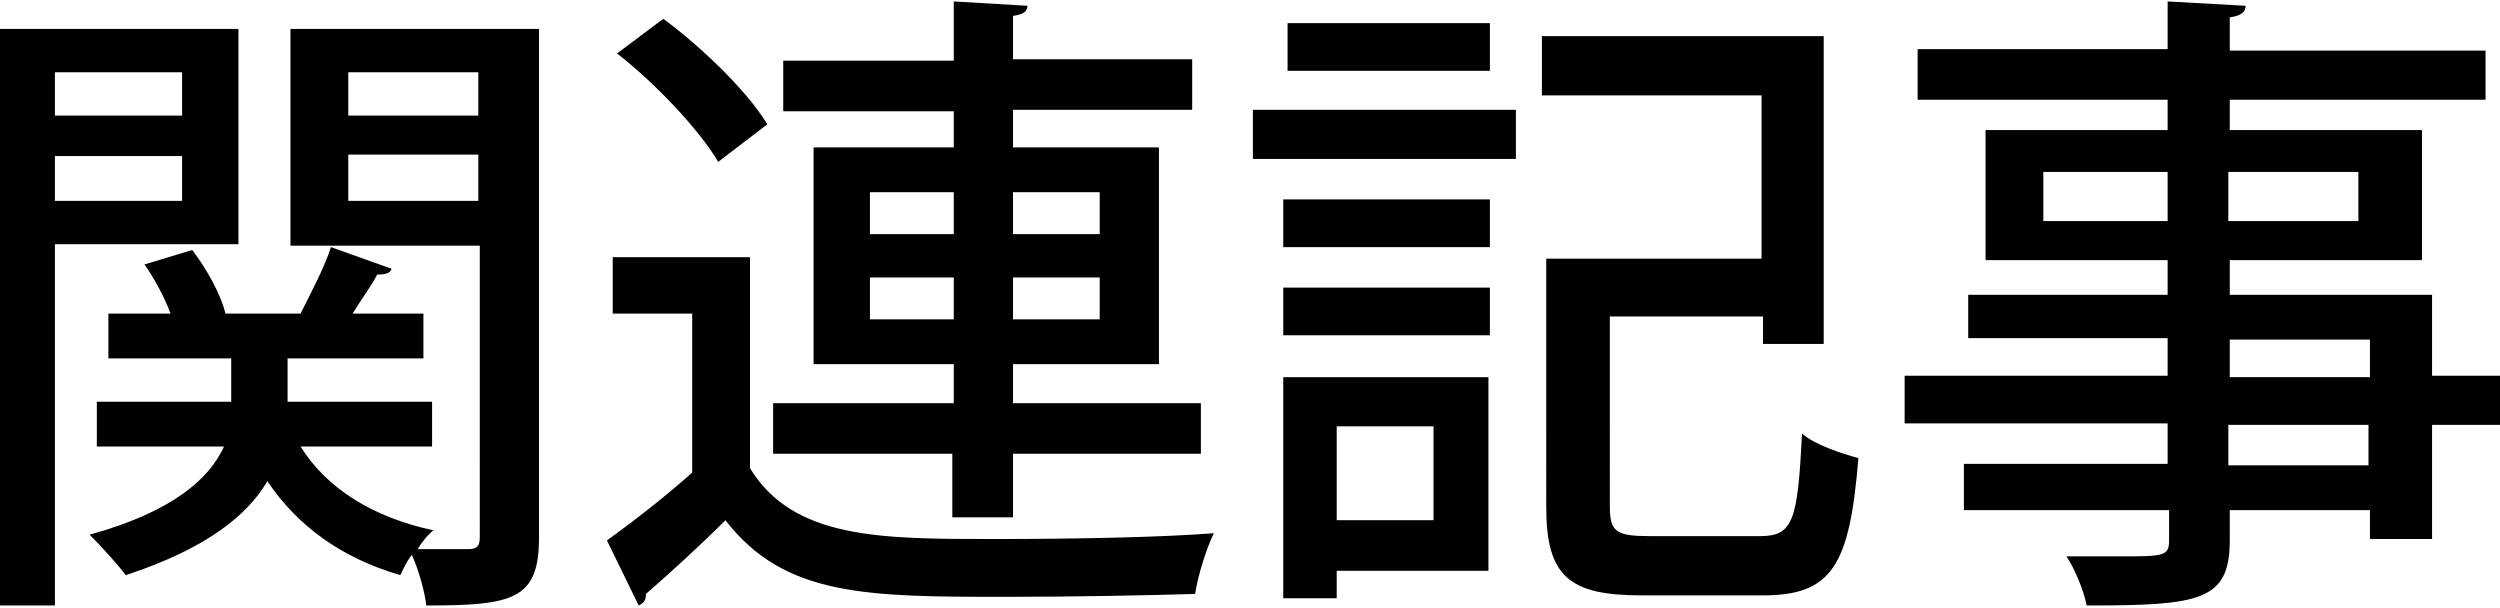
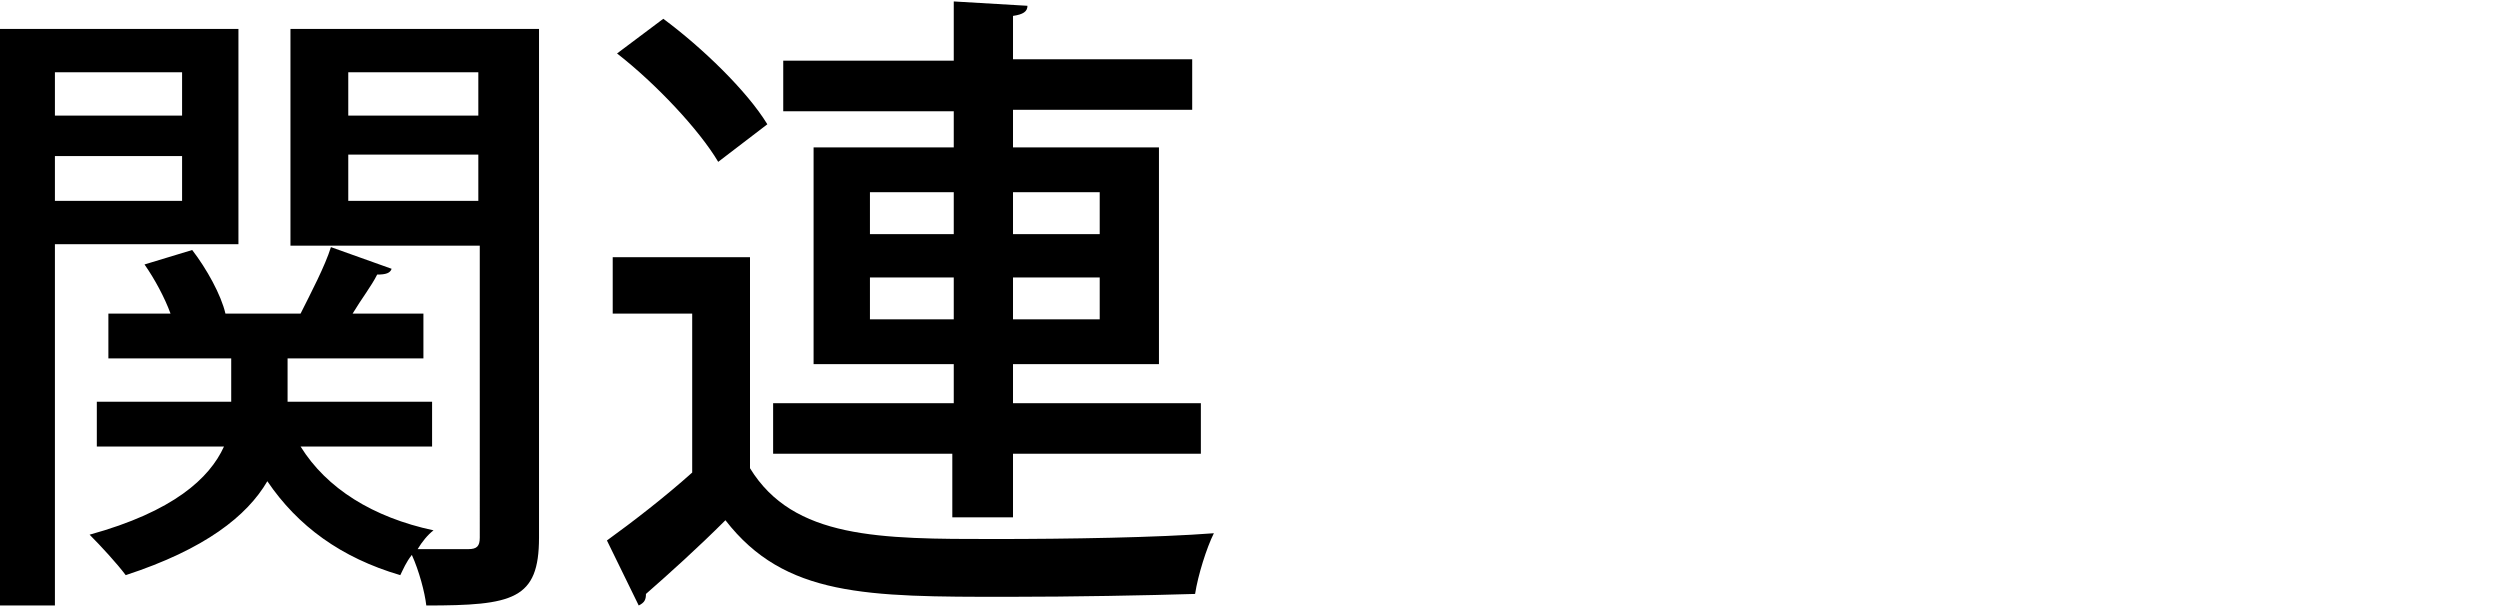
<svg xmlns="http://www.w3.org/2000/svg" id="圖層_1" x="0px" y="0px" viewBox="0 0 173 42.1" style="enable-background:new 0 0 173 42.1;" xml:space="preserve">
  <g>
    <path d="M16.5,16.9H3.8v25h-4.2V2h16.9V16.9z M12.6,5H3.8v3h8.8V5z M3.8,13.9h8.8v-3.1H3.8V13.9z M37.3,2v35.2  c0,4.3-1.8,4.7-7.8,4.7c-0.1-0.9-0.5-2.4-1-3.5c-0.4,0.5-0.6,1-0.8,1.4c-4.1-1.2-7.1-3.4-9.2-6.5c-1.4,2.4-4.3,4.7-9.8,6.5  C8.1,39,7,37.8,6.2,37c5.8-1.6,8.3-3.9,9.3-6.1H6.7v-3.1h9.3v-3H7.5v-3.1h4.3c-0.4-1.1-1.1-2.4-1.8-3.4l3.3-1c1,1.3,2,3.1,2.3,4.4  h5.2c0.7-1.4,1.7-3.3,2.1-4.6l4.2,1.5c-0.1,0.3-0.4,0.4-1,0.4c-0.4,0.8-1.1,1.7-1.7,2.7h4.9v3.1h-9.4v3h10v3.1h-9.1  c1.8,2.9,5,4.9,9.2,5.8c-0.4,0.3-0.8,0.8-1.1,1.3c1.6,0,3,0,3.5,0c0.6,0,0.8-0.2,0.8-0.8V17H20.1V2H37.3z M33.1,5h-9v3h9V5z   M24.1,13.9h9v-3.2h-9V13.9z" />
    <path d="M51.9,17.8v14.6c3,4.9,9,4.9,16.9,4.9c5.1,0,11.3-0.1,15.2-0.4c-0.5,1-1.1,2.9-1.3,4.2c-3.3,0.1-8.4,0.2-13,0.2  c-9.7,0-15.4,0-19.5-5.3c-1.9,1.9-3.9,3.7-5.5,5.1c0,0.4-0.1,0.6-0.5,0.8l-2.2-4.5c1.8-1.3,4-3,5.9-4.7V21.7h-5.5v-3.9H51.9z   M45.9,1.3c2.7,2,5.8,5,7.2,7.3l-3.4,2.6c-1.3-2.2-4.3-5.4-7-7.5L45.9,1.3z M65.9,35.8v-4.4H53.5v-3.5h12.5v-2.7h-9.7v-15h9.7V7.7  H54.2V4.2h11.8V0.1l5.1,0.3c0,0.4-0.3,0.6-1,0.7v3h12.4v3.5H70.1v2.6h10.1v15H70.1v2.7h13v3.5h-13v4.4H65.9z M60.2,13.3v2.9h5.8  v-2.9H60.2z M60.2,22.1h5.8v-2.9h-5.8V22.1z M76.1,13.3h-6v2.9h6V13.3z M76.1,22.1v-2.9h-6v2.9H76.1z" />
-     <path d="M86.7,11V7.6h18.2V11H86.7z M103,26.1v13.4H92.5v1.9h-3.7V26.1H103z M88.8,17.1v-3.3h14.3v3.3H88.8z M88.8,23.2v-3.3h14.3  v3.3H88.8z M103.1,1.6v3.3h-14V1.6H103.1z M99.2,29.5h-6.7V36h6.7V29.5z M111.4,35c0,1.8,0.4,2.1,2.8,2.1h7.6  c2.3,0,2.6-1.1,2.9-7.1c0.9,0.8,2.8,1.4,3.9,1.7c-0.6,7.4-1.8,9.5-6.6,9.5h-8.4c-5,0-6.6-1.3-6.6-6.1V17.9h14.9V6.6h-15.2V2.5h19.5  v21.3h-4.2v-1.9h-10.6V35z" />
-     <path d="M173,26.1v3.3h-4.7v7.9h-4.3v-2h-9.7v2.1c0,4.2-2.1,4.5-9.9,4.5c-0.2-1-0.8-2.5-1.4-3.4c1.2,0,2.5,0,3.7,0  c3,0,3.4,0,3.4-1.1v-2.1h-14.2v-3.2H150v-2.8h-18.2v-3.3H150v-2.6h-13.8v-3H150v-2.4h-12.6V9H150V6.9h-17.3V3.4H150V0.1l5.4,0.3  c0,0.4-0.3,0.7-1.1,0.8v2.3H172v3.4h-17.7V9h13.3v9h-13.3v2.4h14v5.6H173z M141.4,15.3h8.6v-3.4h-8.6V15.3z M163.2,11.9h-9v3.4h9  V11.9z M154.3,23.5v2.6h9.7v-2.6H154.3z M163.9,32.2v-2.8h-9.7v2.8H163.9z" />
  </g>
</svg>